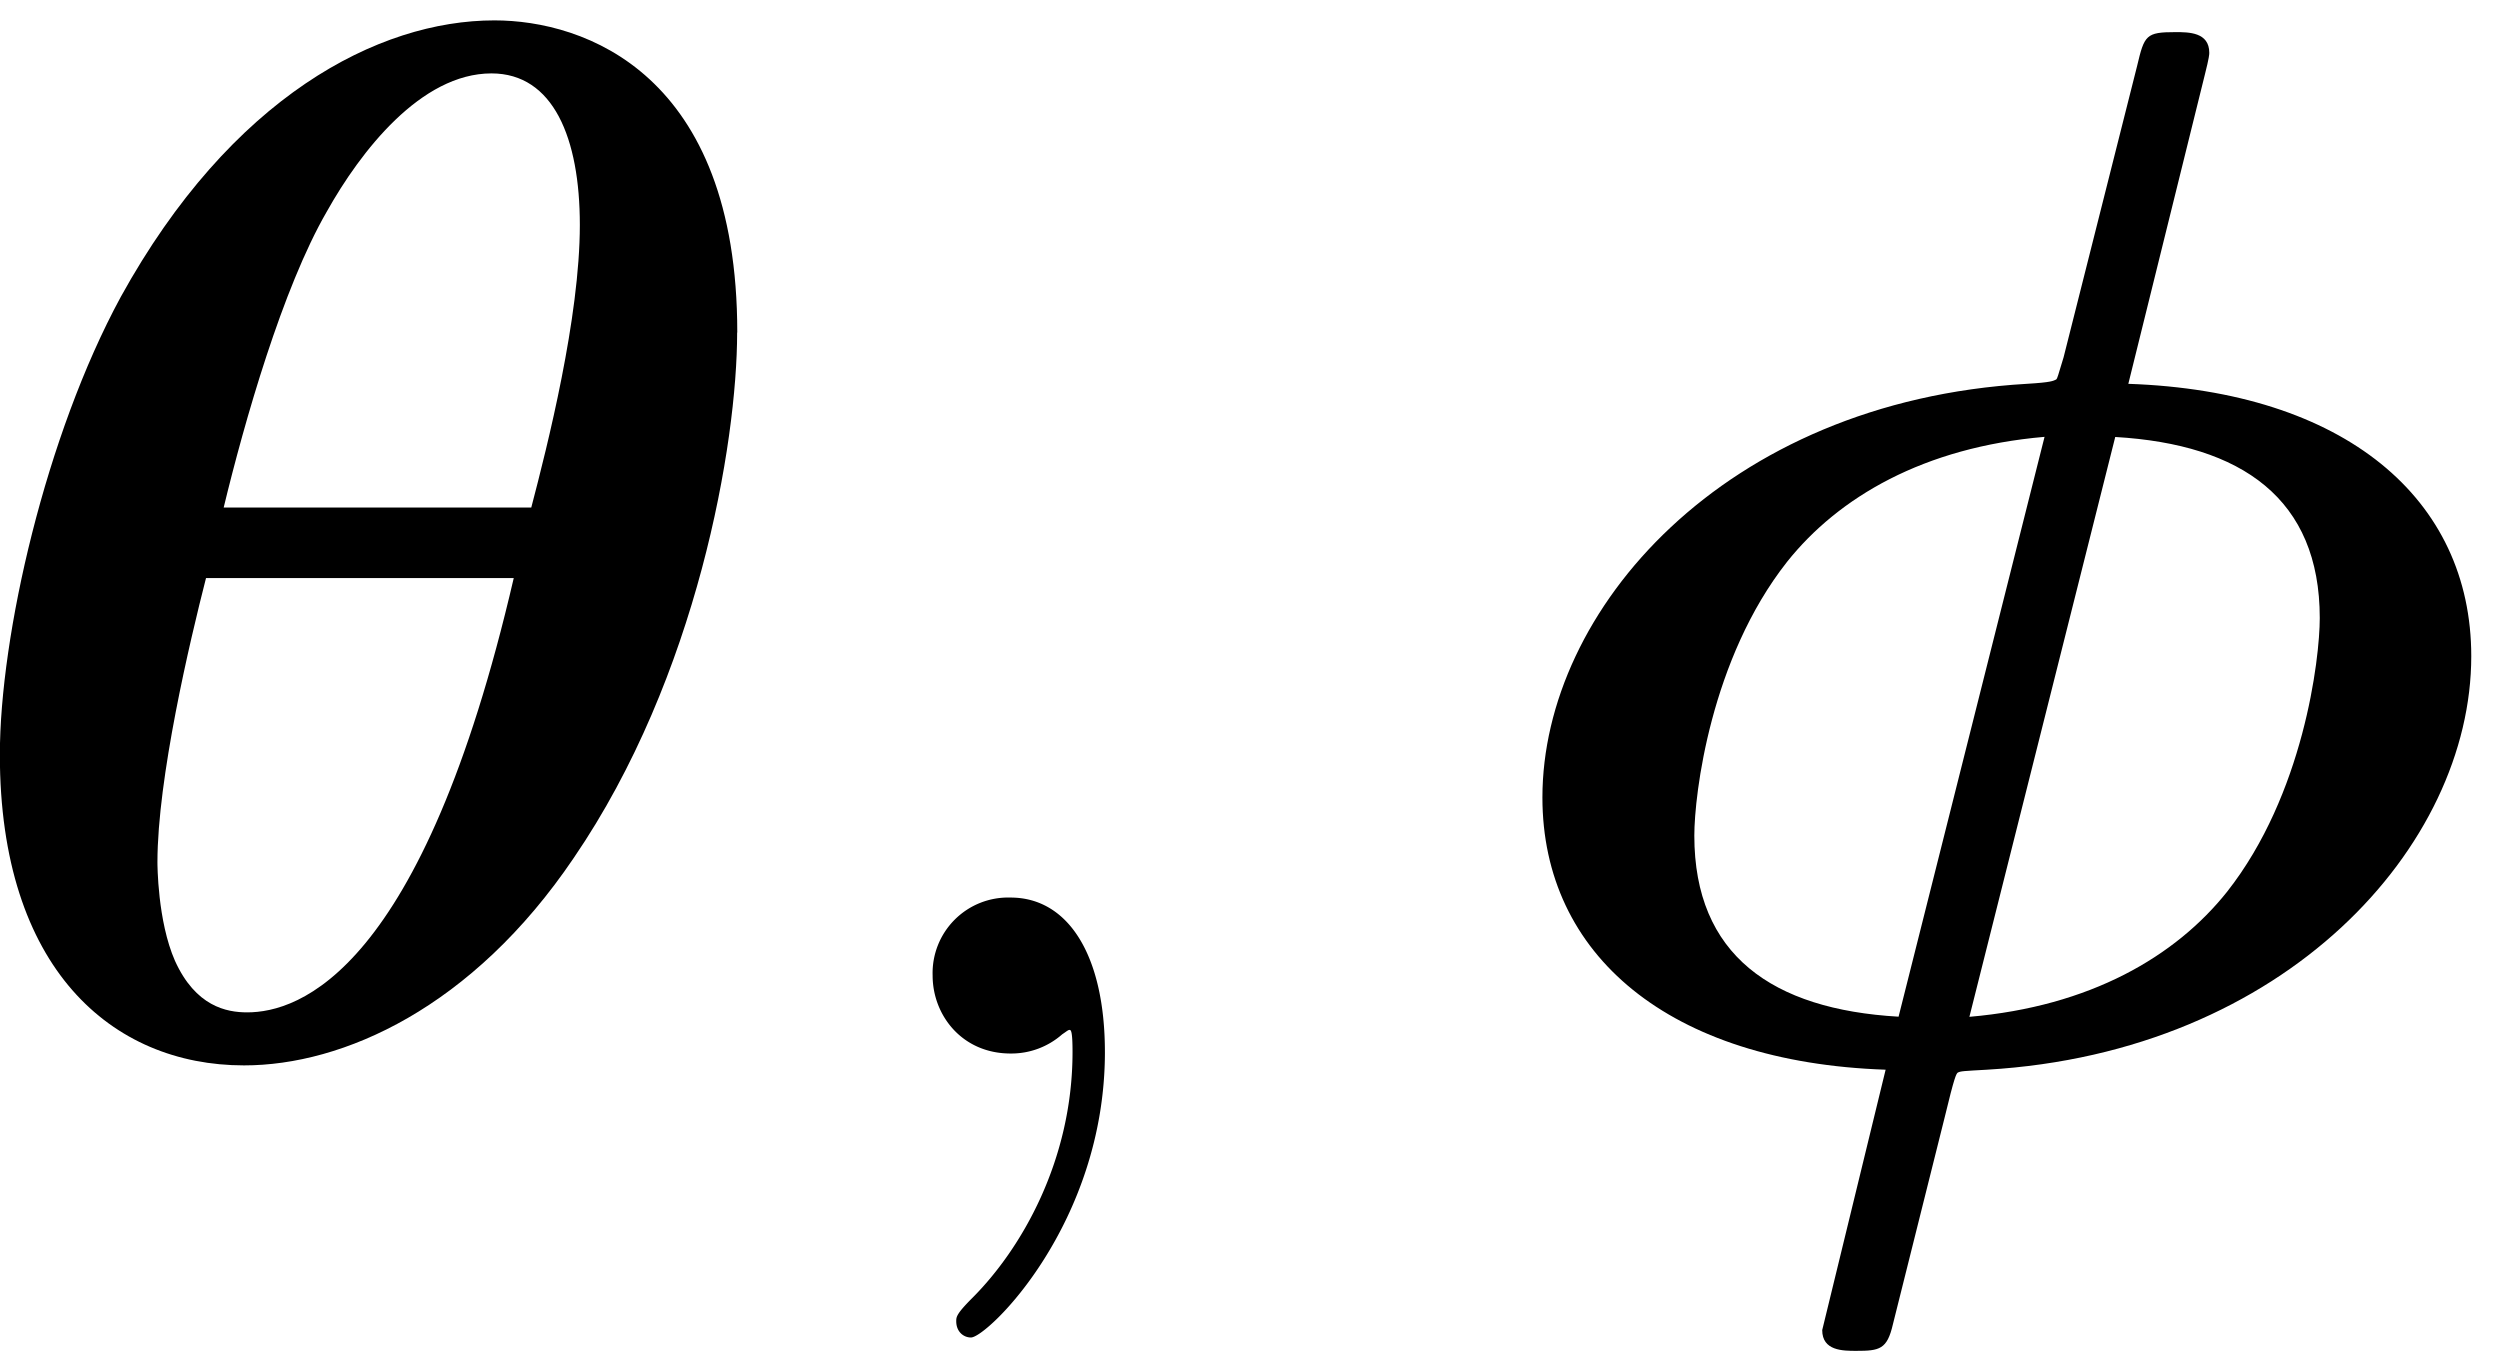
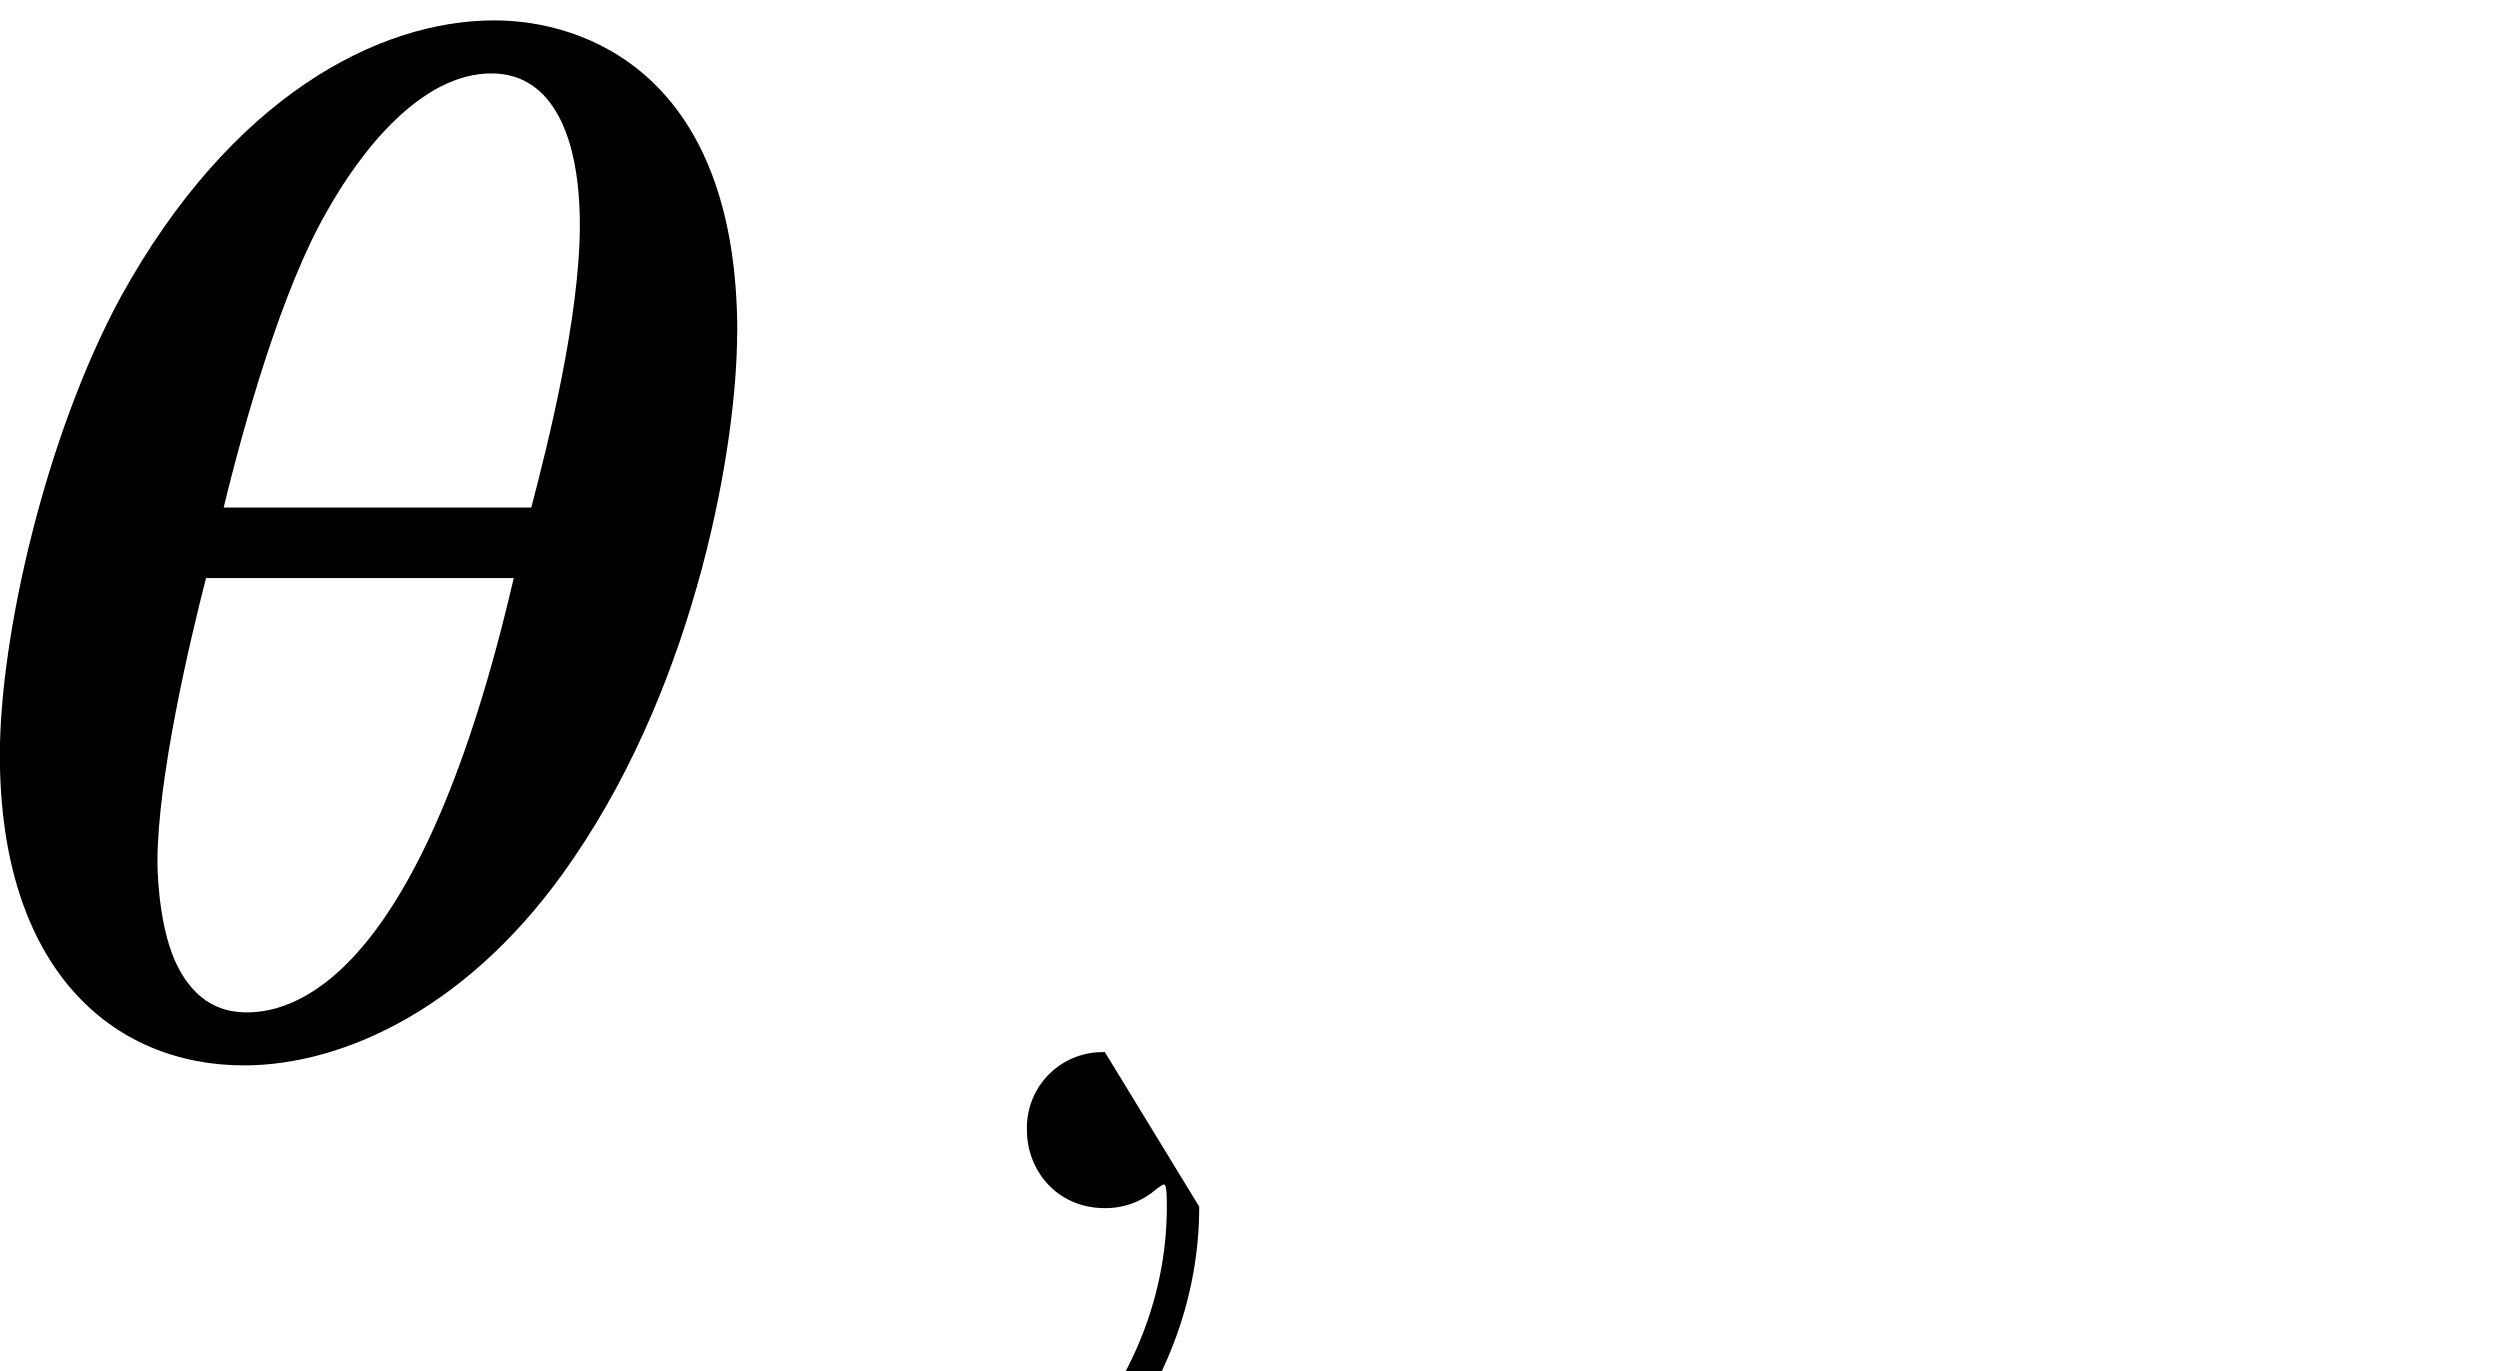
<svg xmlns="http://www.w3.org/2000/svg" xmlns:xlink="http://www.w3.org/1999/xlink" width="31" height="17" viewBox="1872.522 1482.983 18.531 10.162">
  <defs>
-     <path id="g1-59" d="M2.215-.01c0-.72-.273-1.146-.699-1.146a.56.56 0 0 0-.578.578c0 .294.218.578.578.578a.57.57 0 0 0 .382-.142c.033-.022.044-.033.055-.033s.022.011.022.164c0 .807-.382 1.462-.742 1.822-.12.12-.12.142-.12.174 0 .077.054.12.109.12.12 0 .993-.84.993-2.116" />
+     <path id="g1-59" d="M2.215-.01a.56.56 0 0 0-.578.578c0 .294.218.578.578.578a.57.57 0 0 0 .382-.142c.033-.022.044-.033.055-.033s.022.011.022.164c0 .807-.382 1.462-.742 1.822-.12.12-.12.142-.12.174 0 .077.054.12.109.12.12 0 .993-.84.993-2.116" />
    <path id="g0-18" d="M5.967-5.345c0-1.92-1.134-2.313-1.8-2.313-.862 0-1.952.567-2.77 2.05C.84-4.581.501-3.097.501-2.214c0 1.582.829 2.302 1.81 2.302.732 0 1.692-.425 2.444-1.538.917-1.342 1.211-3.076 1.211-3.894M2.16-4.047c.153-.633.436-1.626.764-2.193.25-.447.698-1.025 1.221-1.025.459 0 .655.48.655 1.123 0 .687-.24 1.637-.36 2.095zm2.15.523C3.632-.6 2.715-.305 2.334-.305c-.153 0-.382-.044-.535-.382-.13-.295-.13-.72-.13-.731 0-.622.24-1.637.36-2.106z" />
-     <path id="g0-30" d="M5.52-7.255c.033-.13.033-.152.033-.163 0-.153-.153-.153-.251-.153-.218 0-.23.022-.284.251l-.545 2.16c-.044.142-.044.153-.055.164-.022.01-.033.021-.218.032C1.953-4.833.61-3.284.61-1.898.61-.731 1.55.065 3.154.12l-.47 1.93c0 .154.153.154.252.154.174 0 .229-.011.272-.197L3.59.48c.076-.316.087-.327.098-.338C3.71.13 3.731.13 3.905.12c2.215-.13 3.59-1.658 3.59-3.065 0-1.168-.939-1.964-2.542-2.019zM3.25-.273C2.314-.327 1.736-.73 1.736-1.615c0-.305.12-1.309.687-2.029.382-.48 1.014-.85 1.909-.927zM4.856-4.57c.938.055 1.516.458 1.516 1.342 0 .305-.12 1.309-.687 2.029-.382.48-1.015.85-1.91.927z" />
  </defs>
  <g id="page1">
    <use xlink:href="#g0-18" x="1872.02" y="1490.792" />
    <use xlink:href="#g1-59" x="1878.497" y="1490.792" />
    <use xlink:href="#g0-30" x="1883.345" y="1490.792" />
  </g>
  <script type="text/ecmascript">if(window.parent.postMessage)window.parent.postMessage("2.95313|23.25|12.75|"+window.location,"*");</script>
</svg>